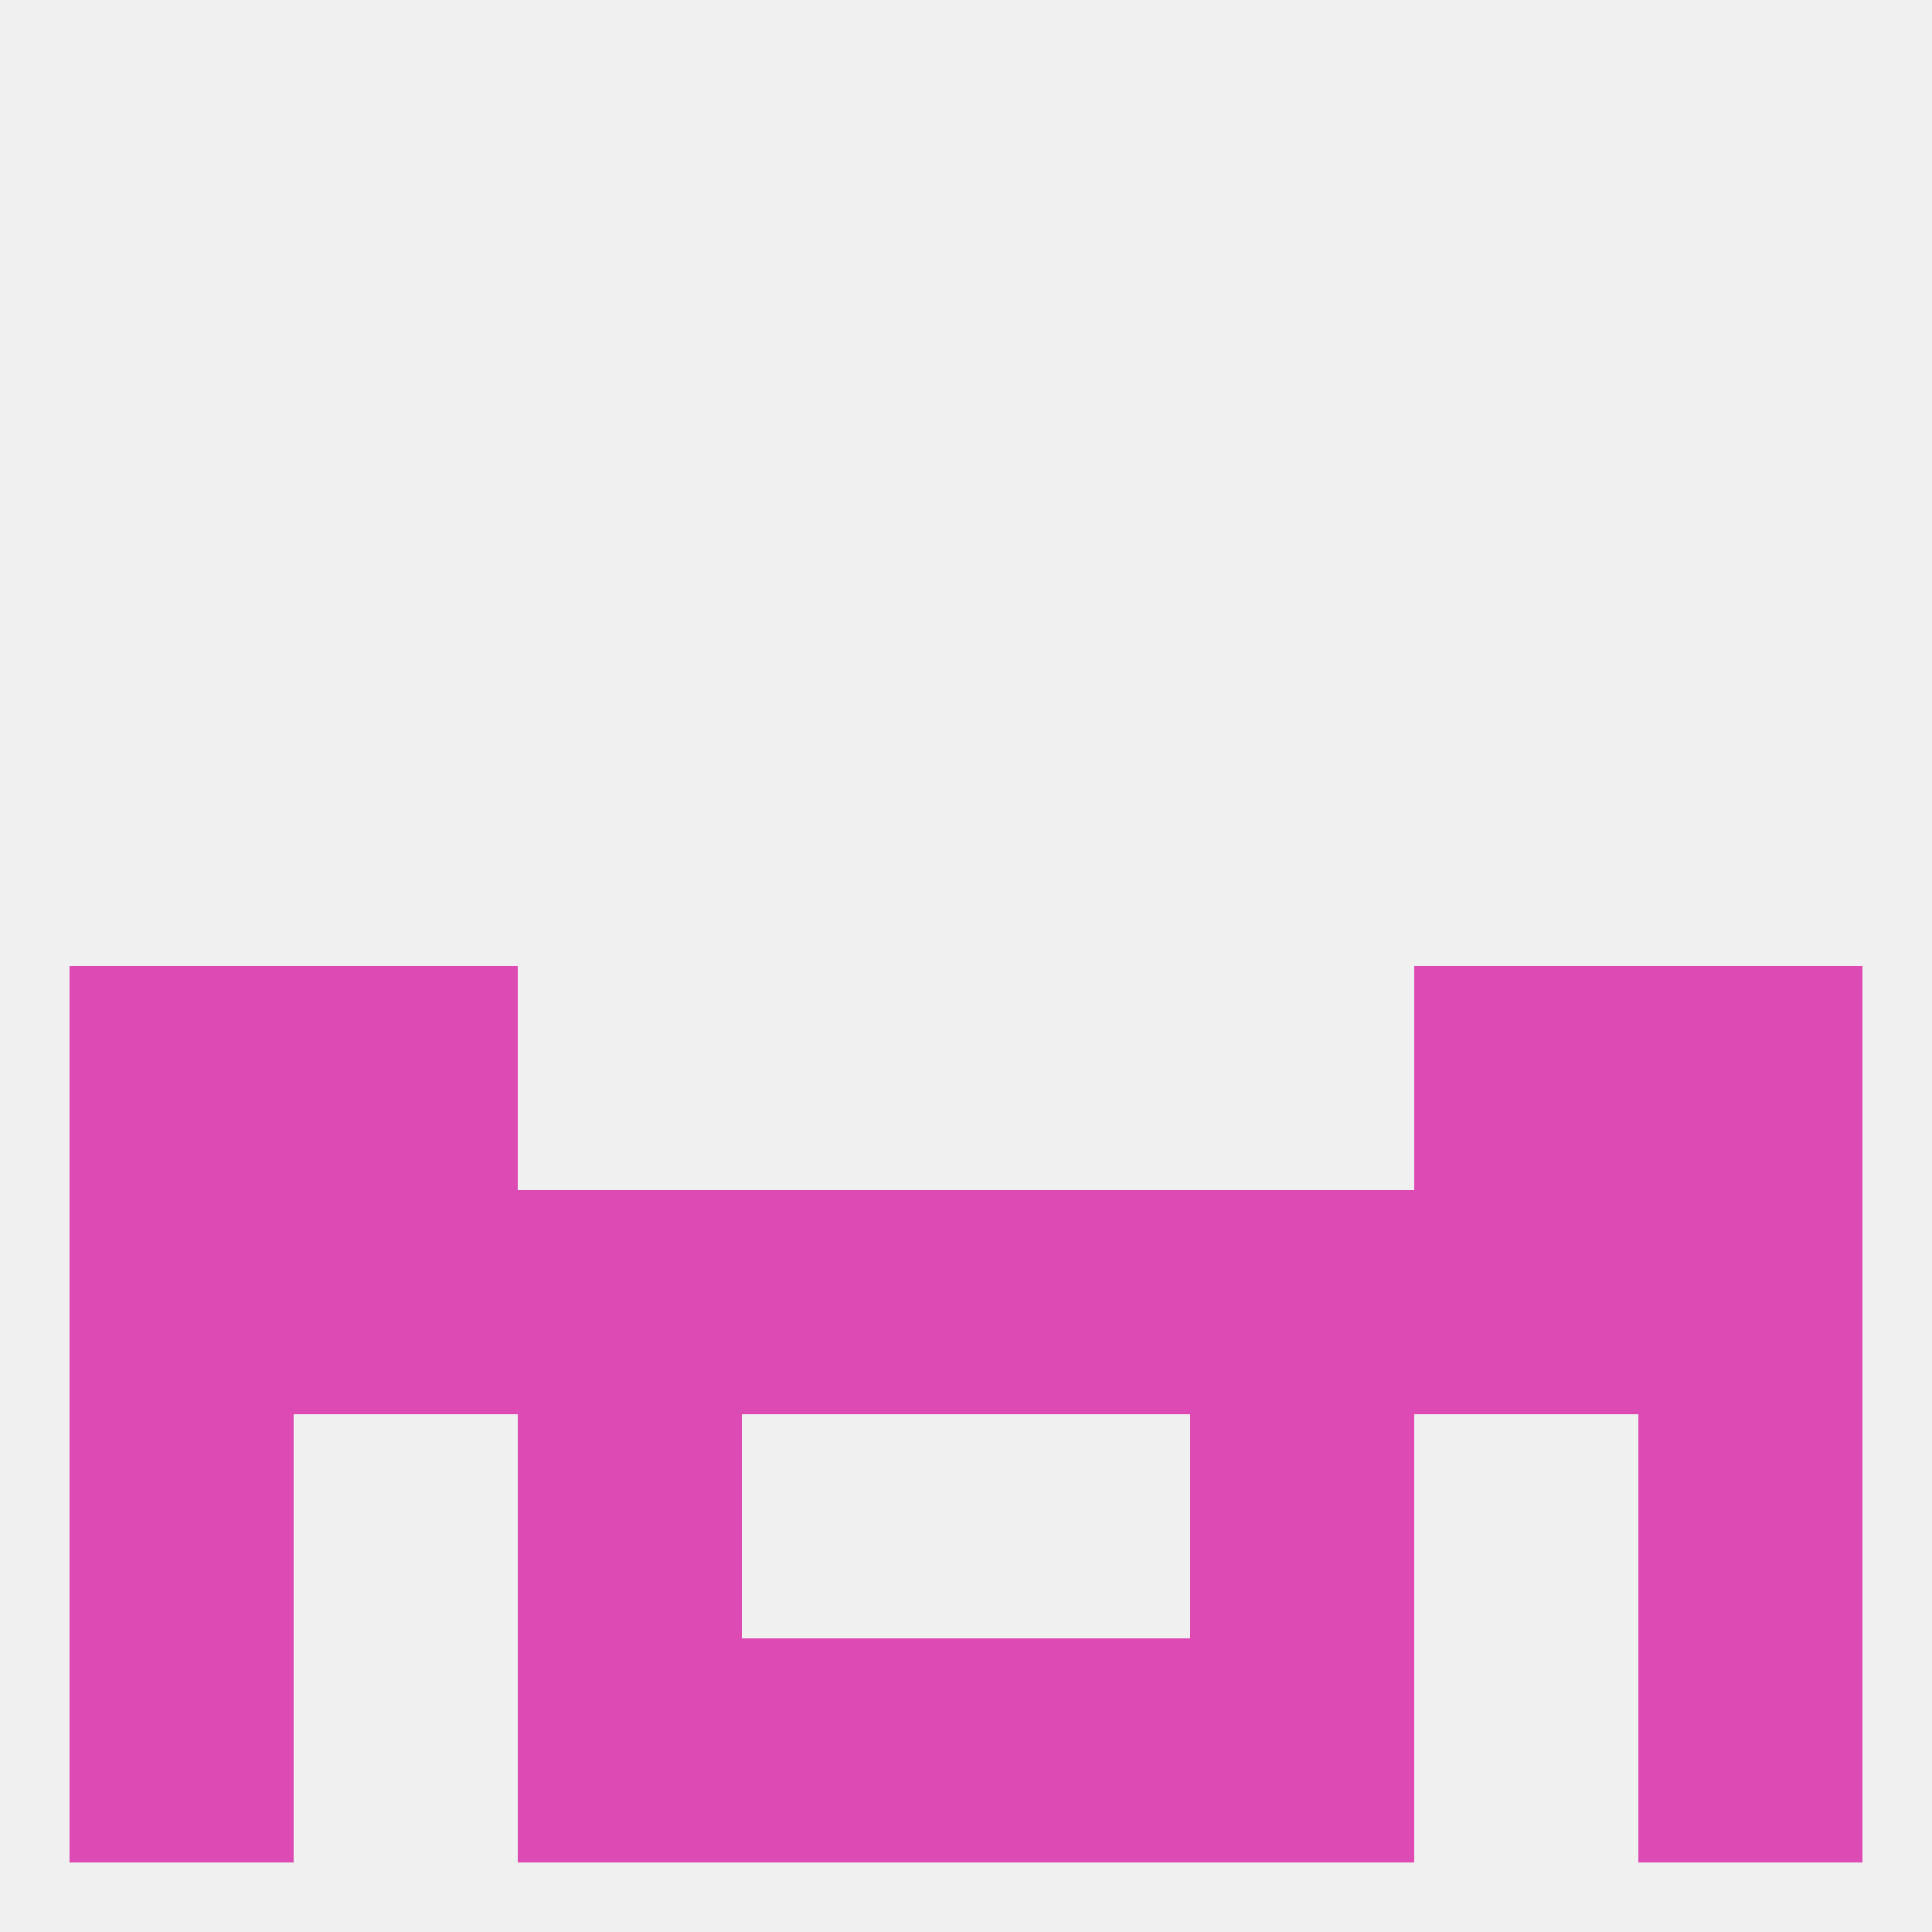
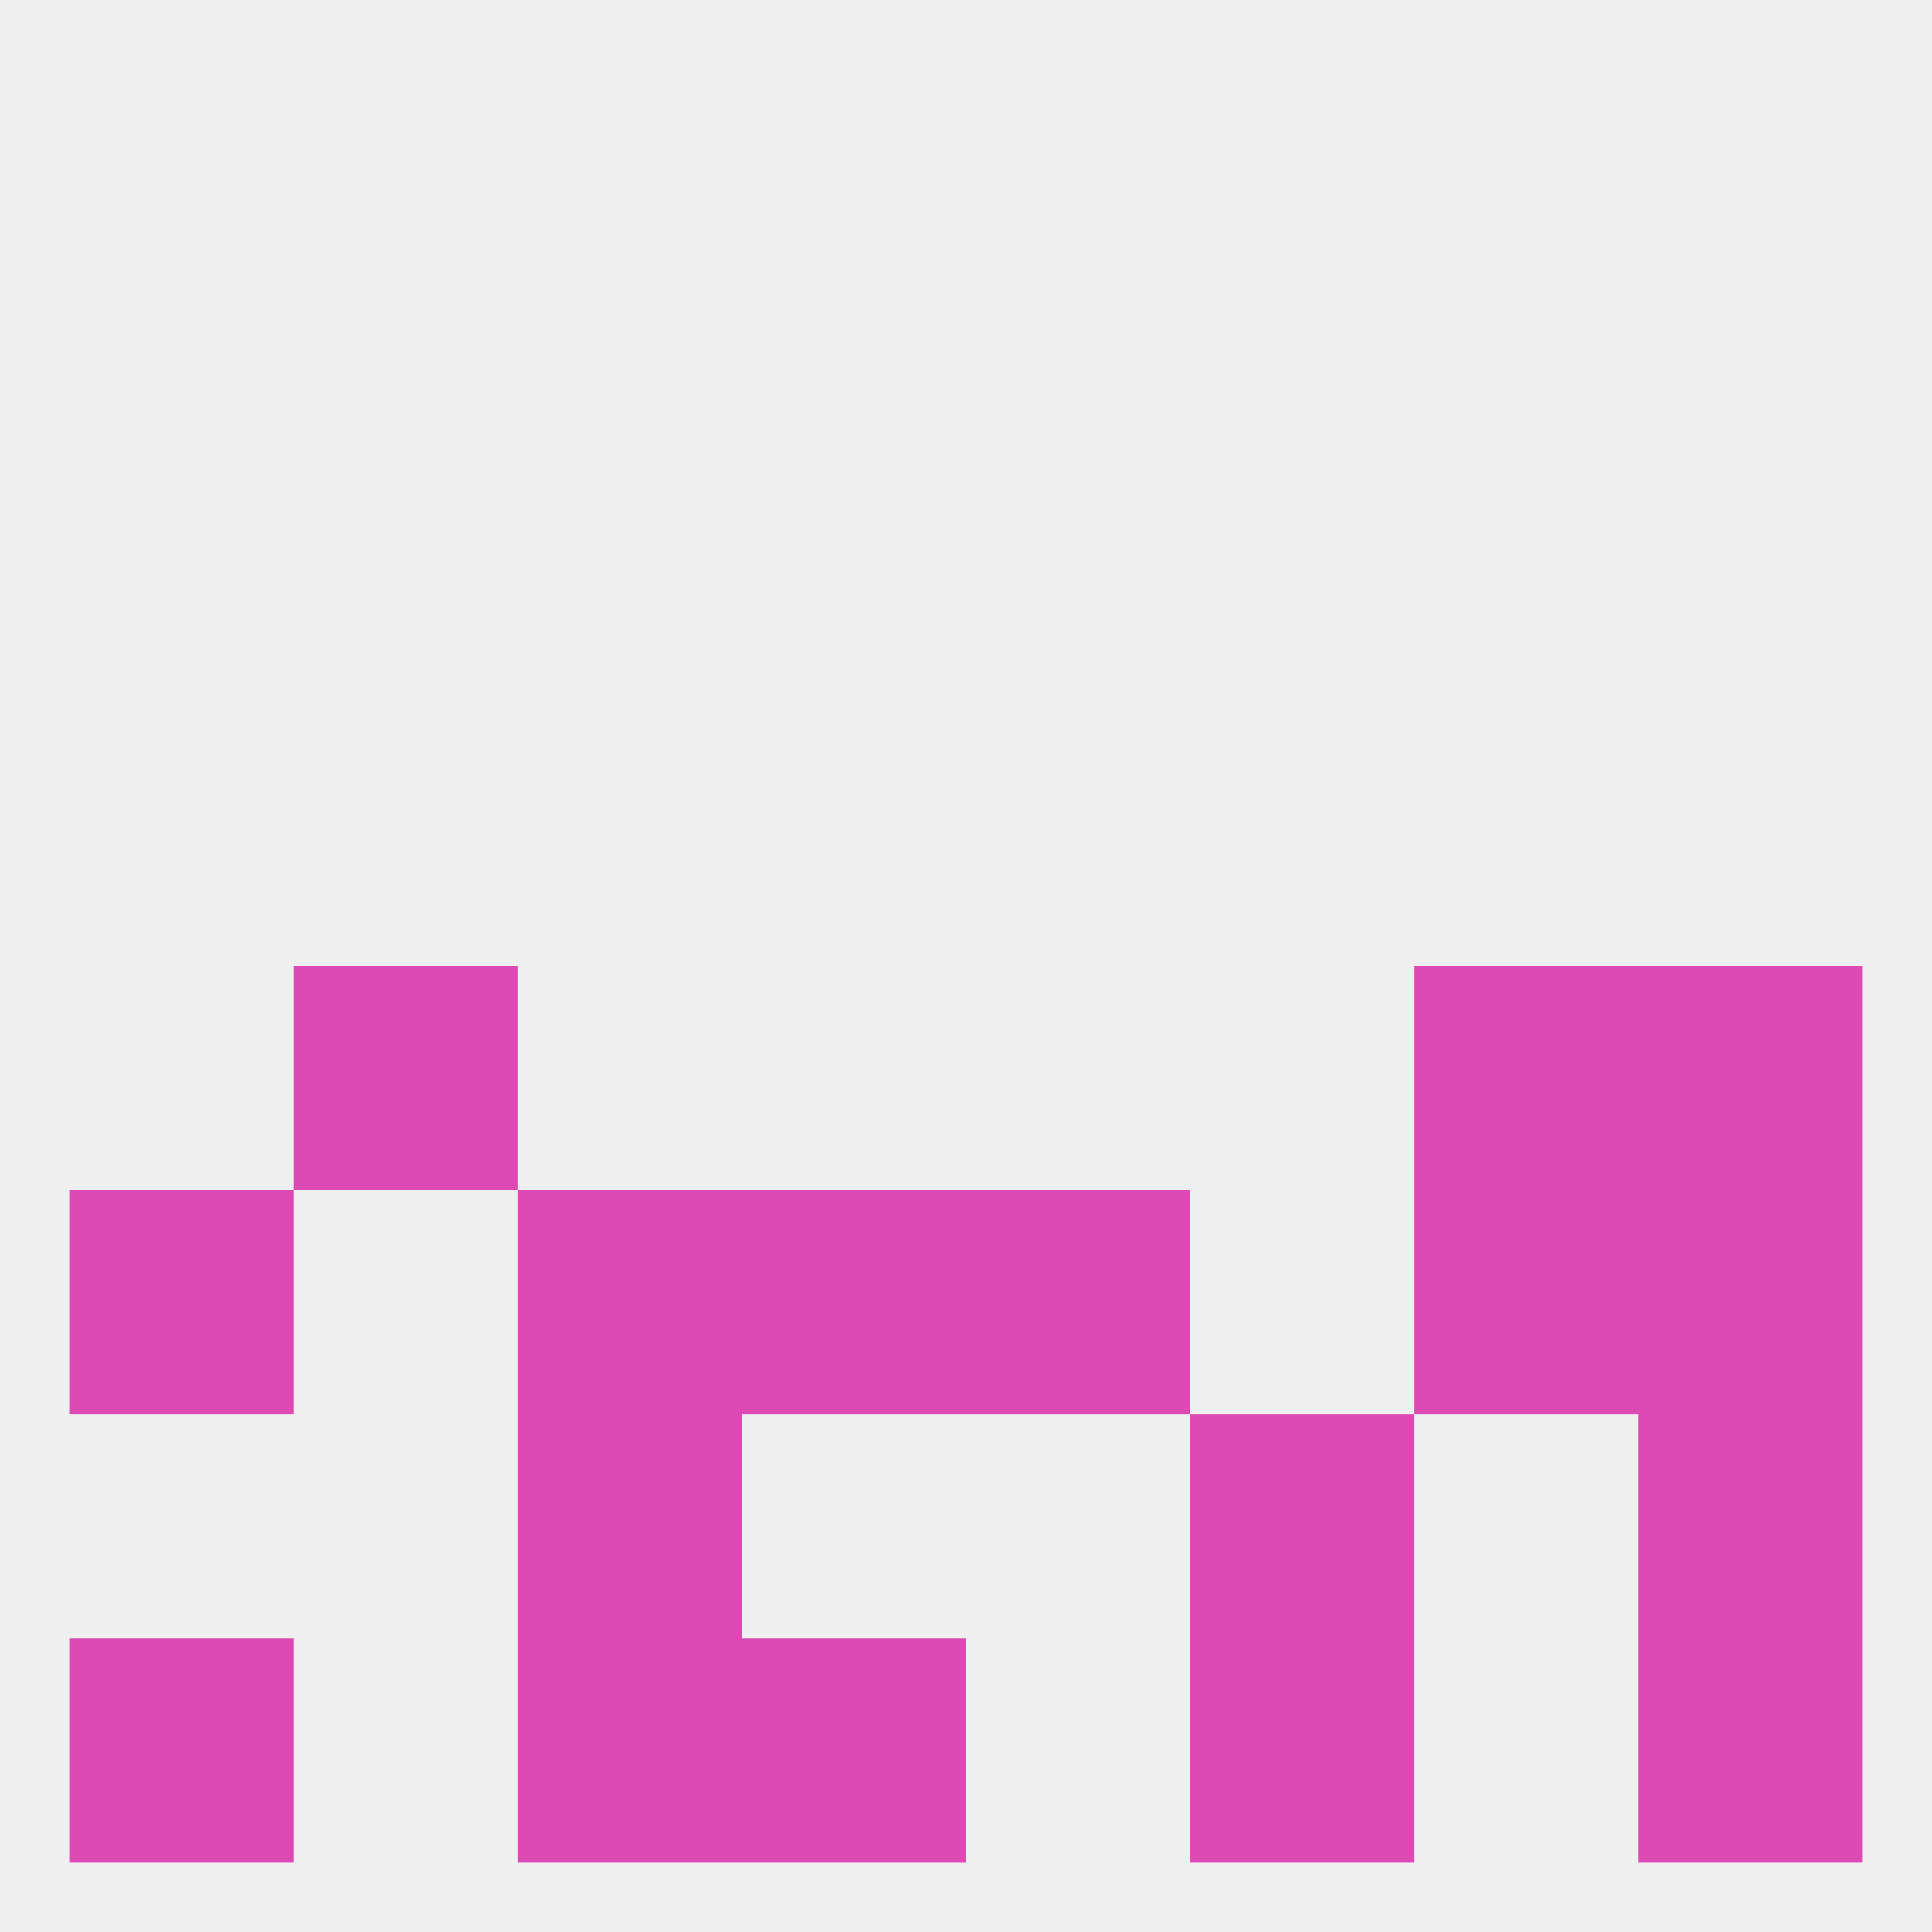
<svg xmlns="http://www.w3.org/2000/svg" version="1.1" baseprofile="full" width="250" height="250" viewBox="0 0 250 250">
  <rect width="100%" height="100%" fill="rgba(240,240,240,255)" />
  <rect x="67" y="183" width="29" height="29" fill="rgba(221,74,179,255)" />
  <rect x="154" y="183" width="29" height="29" fill="rgba(221,74,179,255)" />
-   <rect x="9" y="183" width="29" height="29" fill="rgba(221,74,179,255)" />
  <rect x="212" y="183" width="29" height="29" fill="rgba(221,74,179,255)" />
-   <rect x="125" y="212" width="29" height="29" fill="rgba(221,74,179,255)" />
  <rect x="9" y="212" width="29" height="29" fill="rgba(221,74,179,255)" />
  <rect x="212" y="212" width="29" height="29" fill="rgba(221,74,179,255)" />
  <rect x="67" y="212" width="29" height="29" fill="rgba(221,74,179,255)" />
  <rect x="154" y="212" width="29" height="29" fill="rgba(221,74,179,255)" />
  <rect x="96" y="212" width="29" height="29" fill="rgba(221,74,179,255)" />
  <rect x="183" y="125" width="29" height="29" fill="rgba(221,74,179,255)" />
-   <rect x="9" y="125" width="29" height="29" fill="rgba(221,74,179,255)" />
  <rect x="212" y="125" width="29" height="29" fill="rgba(221,74,179,255)" />
  <rect x="38" y="125" width="29" height="29" fill="rgba(221,74,179,255)" />
  <rect x="9" y="154" width="29" height="29" fill="rgba(221,74,179,255)" />
  <rect x="183" y="154" width="29" height="29" fill="rgba(221,74,179,255)" />
  <rect x="96" y="154" width="29" height="29" fill="rgba(221,74,179,255)" />
  <rect x="67" y="154" width="29" height="29" fill="rgba(221,74,179,255)" />
  <rect x="212" y="154" width="29" height="29" fill="rgba(221,74,179,255)" />
-   <rect x="38" y="154" width="29" height="29" fill="rgba(221,74,179,255)" />
  <rect x="125" y="154" width="29" height="29" fill="rgba(221,74,179,255)" />
-   <rect x="154" y="154" width="29" height="29" fill="rgba(221,74,179,255)" />
</svg>